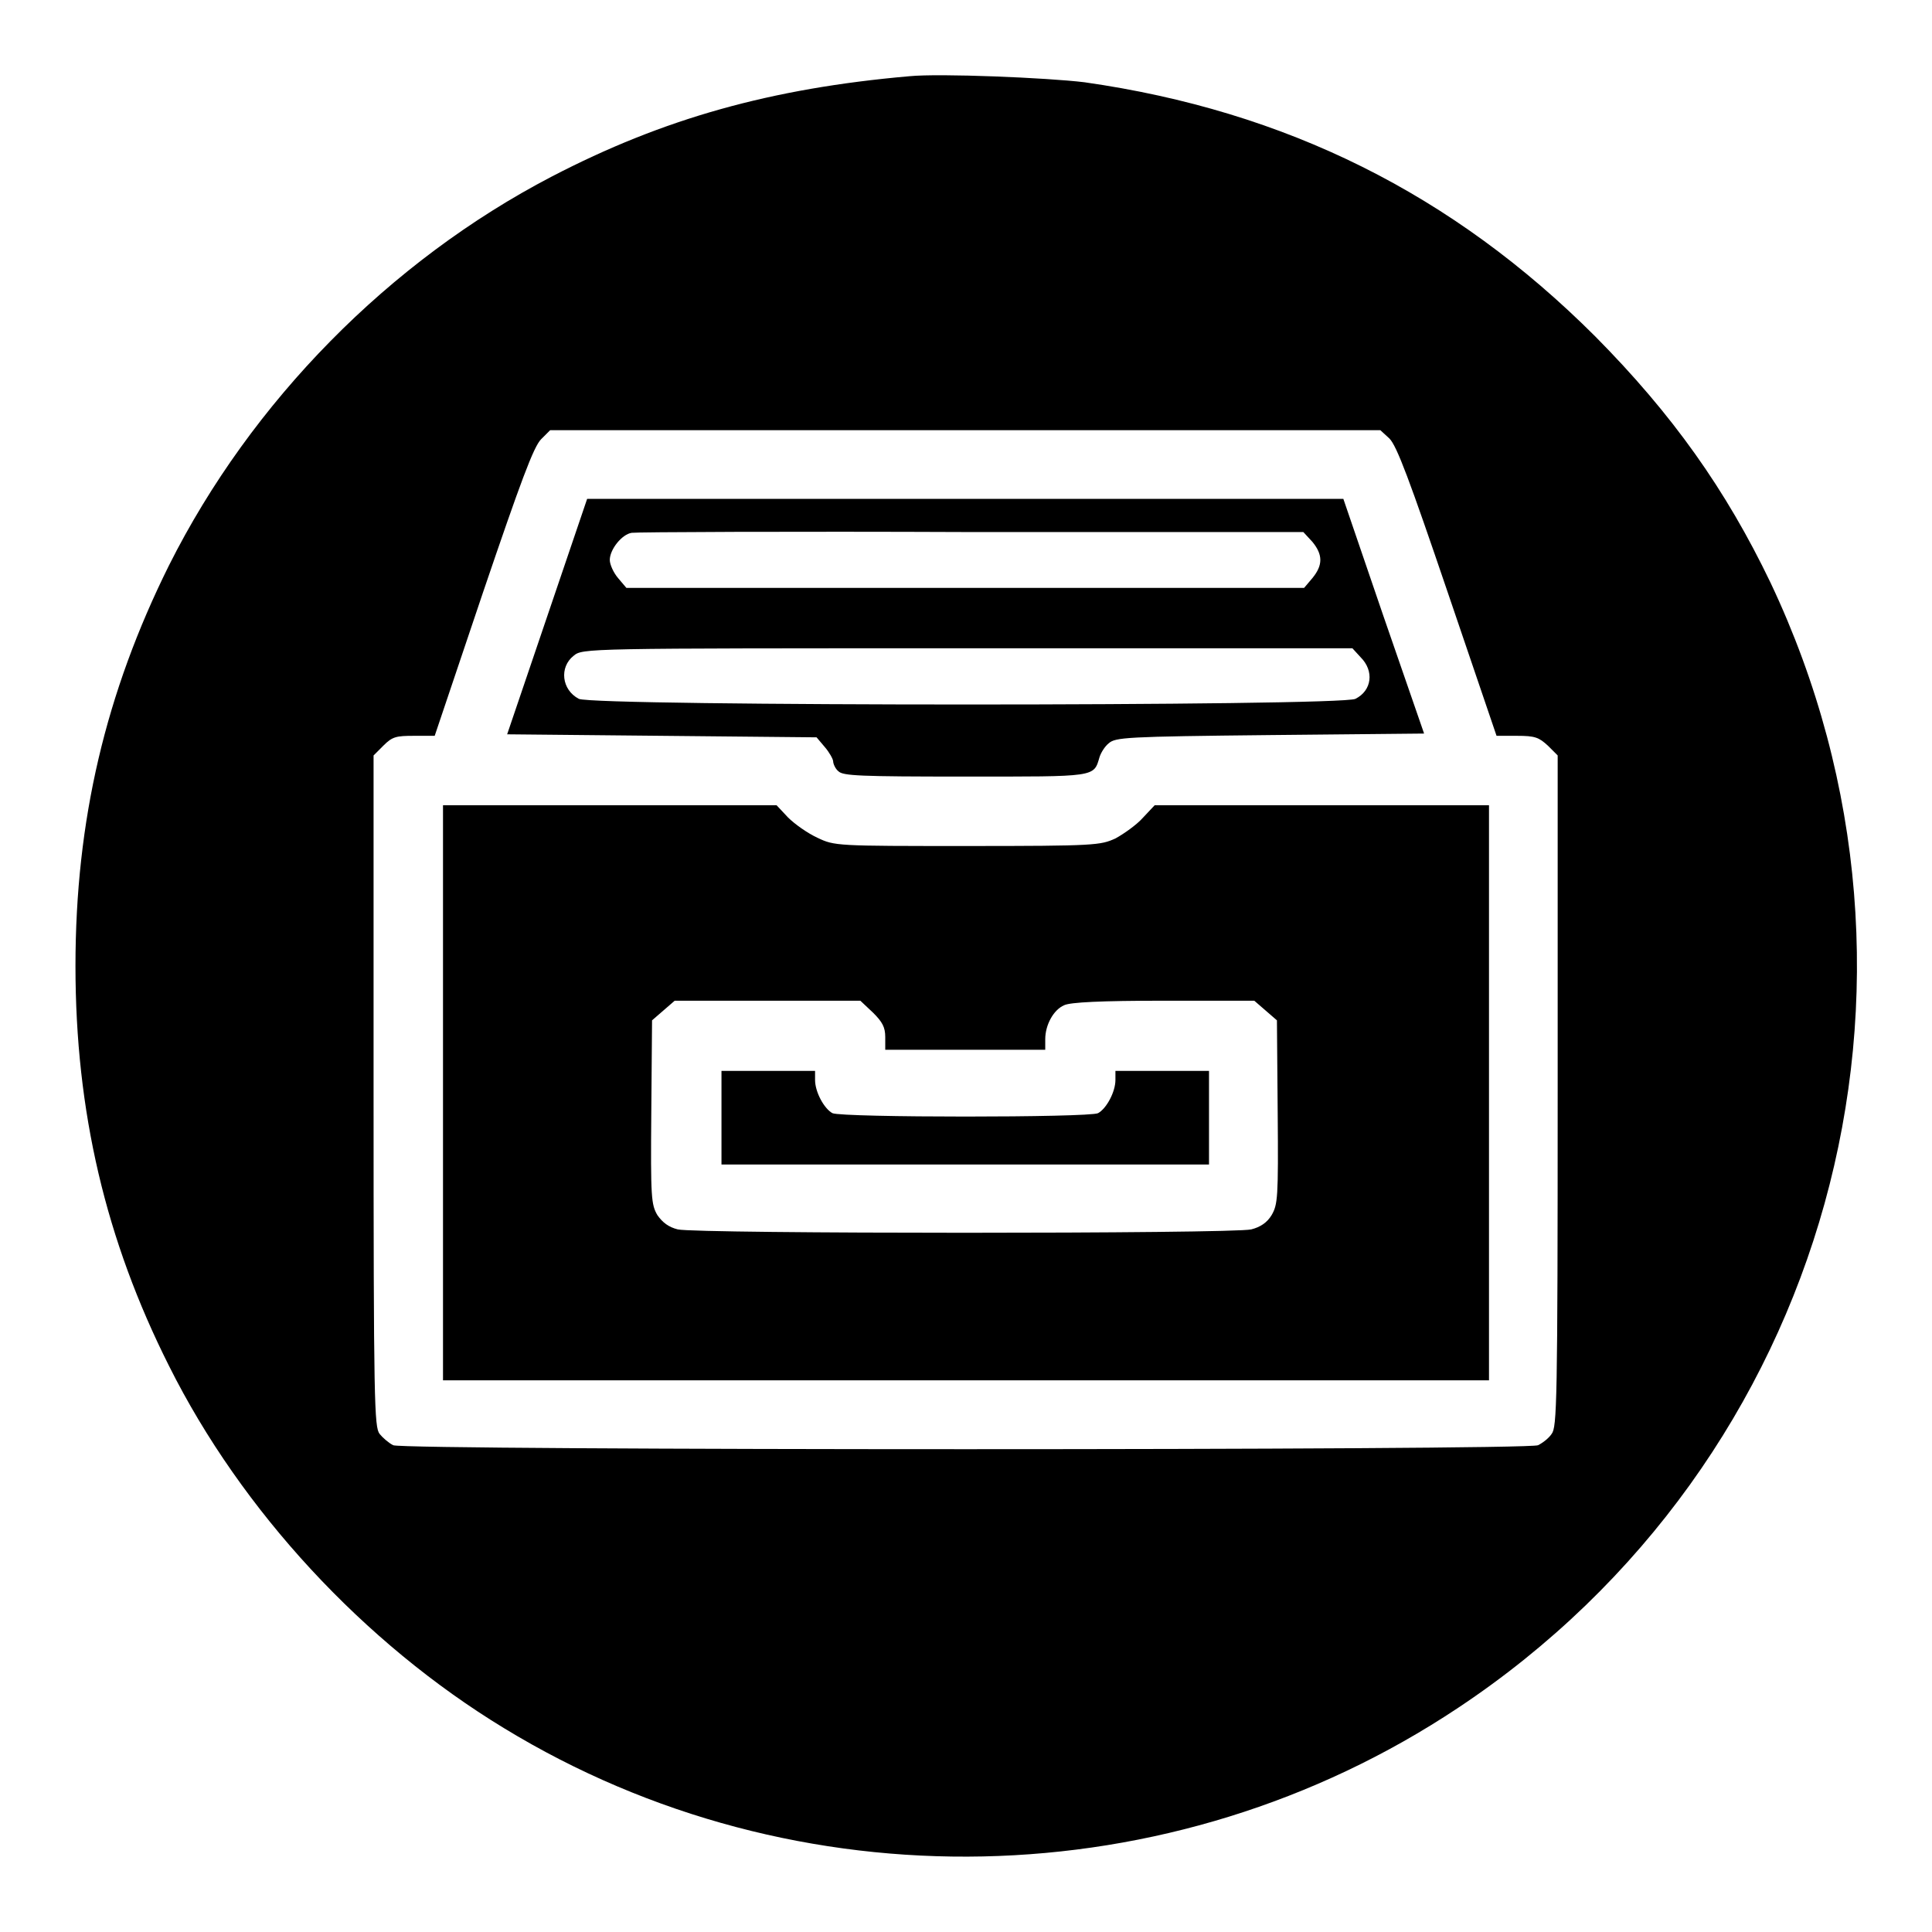
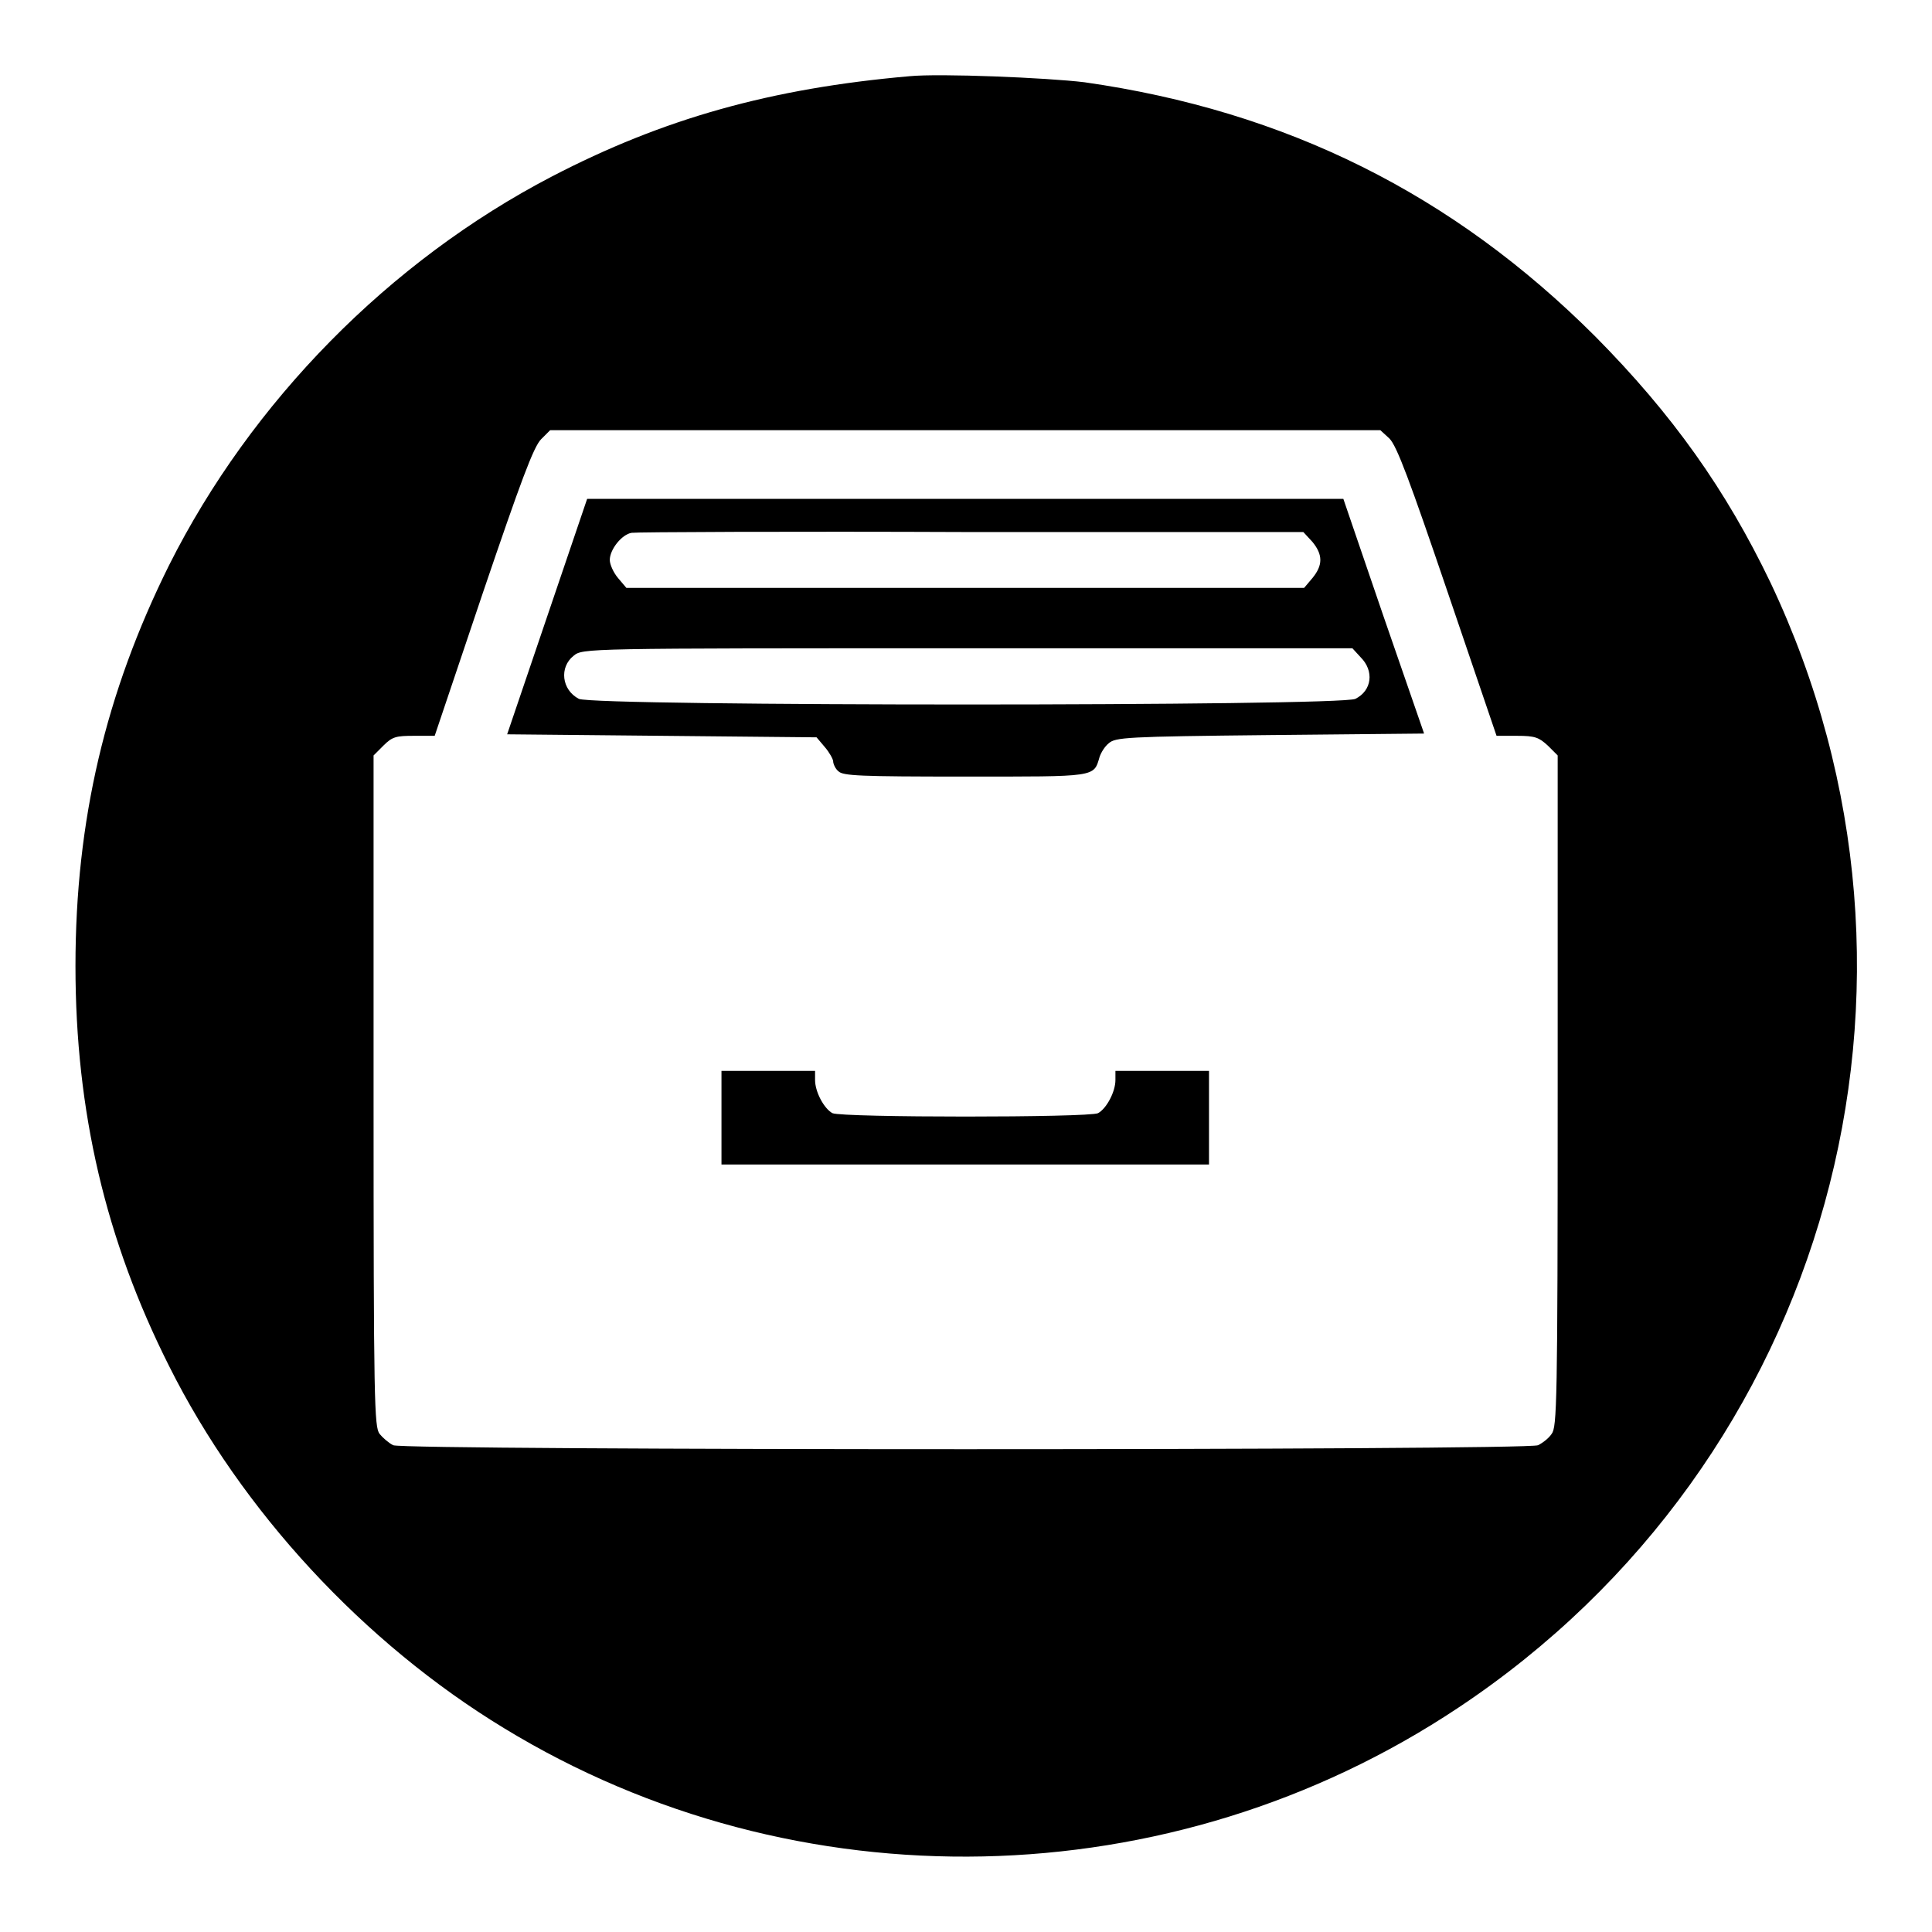
<svg xmlns="http://www.w3.org/2000/svg" version="1.1" x="0px" y="0px" viewBox="0 0 256 256" enable-background="new 0 0 256 256" xml:space="preserve">
  <g>
    <g>
      <g>
        <path fill="#000000" d="M120.5,10.1c-18.3,1.6-32.6,5.6-47.4,13.3C51.6,34.6,33.3,53.2,22.4,74.9C14,91.8,10,108.7,10,128c0,19.3,4,36.3,12.4,53c9.6,19.2,25.8,36.7,44.4,48c38.7,23.6,88.4,22.6,126.4-2.7c49.1-32.6,66.6-95.9,41.4-149.1c-5.9-12.3-13-22.3-23.2-32.6c-18.9-18.9-41-29.9-67.7-33.7C138.8,10.3,124.5,9.7,120.5,10.1z M184.1,58.1c1,1,2.7,5.6,7.7,20.3l6.5,19.1h2.7c2.4,0,2.9,0.2,4.1,1.3l1.3,1.3v44.5c0,41.4-0.1,44.5-0.8,45.4c-0.4,0.6-1.2,1.2-1.8,1.5c-1.4,0.7-150.3,0.7-151.7,0c-0.6-0.3-1.4-1-1.8-1.5c-0.7-0.9-0.8-4-0.8-45.4v-44.5l1.3-1.3c1.2-1.2,1.7-1.3,4.1-1.3h2.7L64,78.5c5-14.7,6.7-19.3,7.7-20.3l1.2-1.2h55h55L184.1,58.1z" />
-         <path fill="#000000" d="M72.5,81.7l-5.3,15.6l20.5,0.2l20.5,0.2l1.1,1.3c0.6,0.7,1.1,1.6,1.1,1.9c0,0.3,0.3,1,0.7,1.3c0.6,0.6,2.8,0.7,16.8,0.7c17.5,0,17,0.1,17.8-2.6c0.2-0.6,0.7-1.4,1.2-1.8c0.9-0.8,2.2-0.9,21.4-1.1l20.4-0.2l-5.4-15.6L178,66.1h-50.1H77.8L72.5,81.7z M173.9,71.8c1.4,1.7,1.4,3.1,0,4.8l-1.1,1.3h-44.9H83l-1.1-1.3c-0.6-0.7-1.1-1.8-1.1-2.4c0-1.4,1.6-3.4,2.9-3.6c0.6-0.1,20.8-0.2,45-0.1l44,0L173.9,71.8z M180.3,87.1c1.8,1.8,1.5,4.4-0.7,5.5c-1.9,1-100.9,1-102.9,0c-2.3-1.2-2.6-4.2-0.7-5.7c1.2-1,1.3-1,52.2-1h51L180.3,87.1z" />
-         <path fill="#000000" d="M58.7,144.8v38.1h69.3h69.3v-38.1v-38.1h-22.1H153l-1.6,1.7c-0.8,0.9-2.5,2.1-3.6,2.7c-2,0.9-2.6,1-19.6,1c-17.4,0-17.6,0-19.9-1.1c-1.3-0.6-3-1.8-3.9-2.7l-1.5-1.6H80.7H58.7L58.7,144.8L58.7,144.8z M115.7,134.2c1.2,1.2,1.6,1.9,1.6,3.2v1.7h10.6h10.6v-1.4c0-1.9,1.1-3.9,2.5-4.5c0.8-0.4,4.9-0.6,13.2-0.6h12l1.5,1.3l1.5,1.3l0.1,12.2c0.1,11.4,0,12.2-0.8,13.6c-0.6,1-1.5,1.6-2.7,1.9c-2.4,0.6-73.6,0.6-76,0c-1.2-0.3-2-0.9-2.7-1.9c-0.8-1.4-0.9-2.2-0.8-13.6l0.1-12.2l1.5-1.3l1.5-1.3h12.3h12.3L115.7,134.2z" />
+         <path fill="#000000" d="M72.5,81.7l-5.3,15.6l20.5,0.2l20.5,0.2l1.1,1.3c0.6,0.7,1.1,1.6,1.1,1.9c0,0.3,0.3,1,0.7,1.3c0.6,0.6,2.8,0.7,16.8,0.7c17.5,0,17,0.1,17.8-2.6c0.2-0.6,0.7-1.4,1.2-1.8c0.9-0.8,2.2-0.9,21.4-1.1l20.4-0.2l-5.4-15.6L178,66.1h-50.1H77.8L72.5,81.7z M173.9,71.8c1.4,1.7,1.4,3.1,0,4.8l-1.1,1.3h-44.9H83l-1.1-1.3c-0.6-0.7-1.1-1.8-1.1-2.4c0-1.4,1.6-3.4,2.9-3.6c0.6-0.1,20.8-0.2,45-0.1l44,0L173.9,71.8z M180.3,87.1c1.8,1.8,1.5,4.4-0.7,5.5c-1.9,1-100.9,1-102.9,0c-2.3-1.2-2.6-4.2-0.7-5.7c1.2-1,1.3-1,52.2-1h51L180.3,87.1" />
        <path fill="#000000" d="M95.6,148.1v6.2h32.3h32.3v-6.2v-6.2H154h-6.2v1.2c0,1.6-1.2,3.8-2.3,4.4c-1.2,0.6-33.9,0.6-35.2,0c-1.1-0.6-2.3-2.8-2.3-4.4v-1.2h-6.2h-6.2L95.6,148.1L95.6,148.1z" />
      </g>
    </g>
  </g>
</svg>